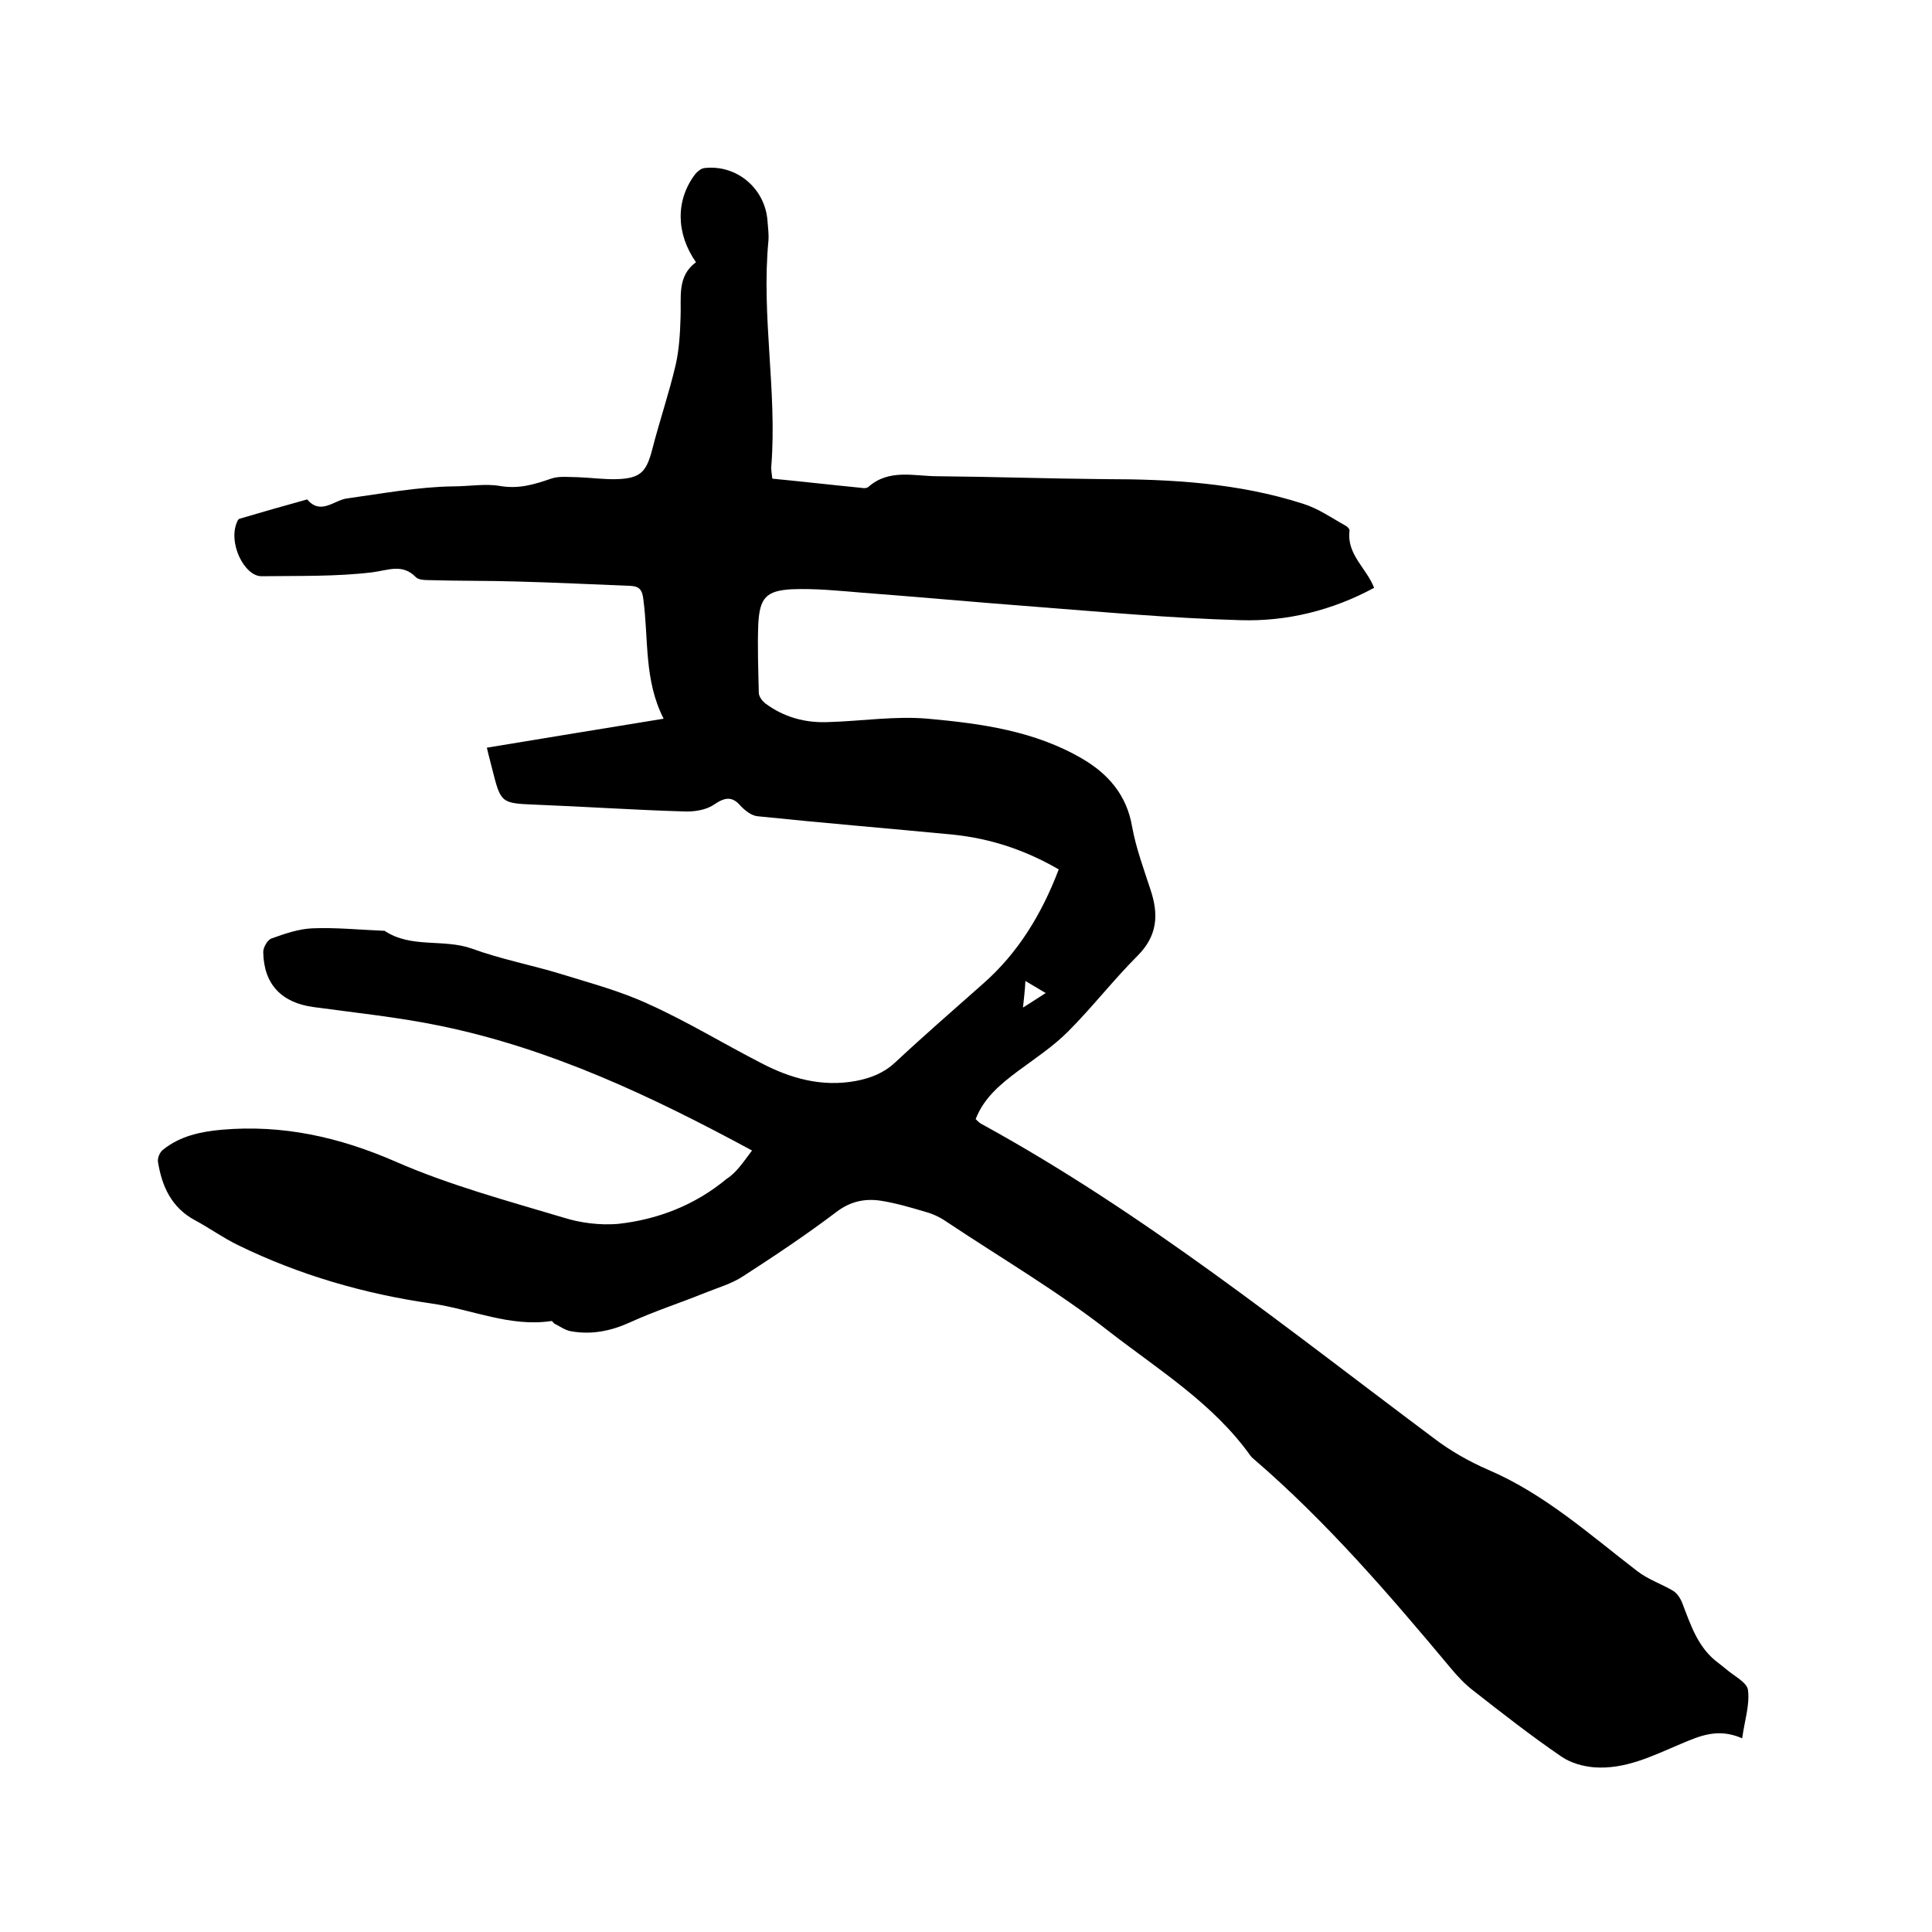
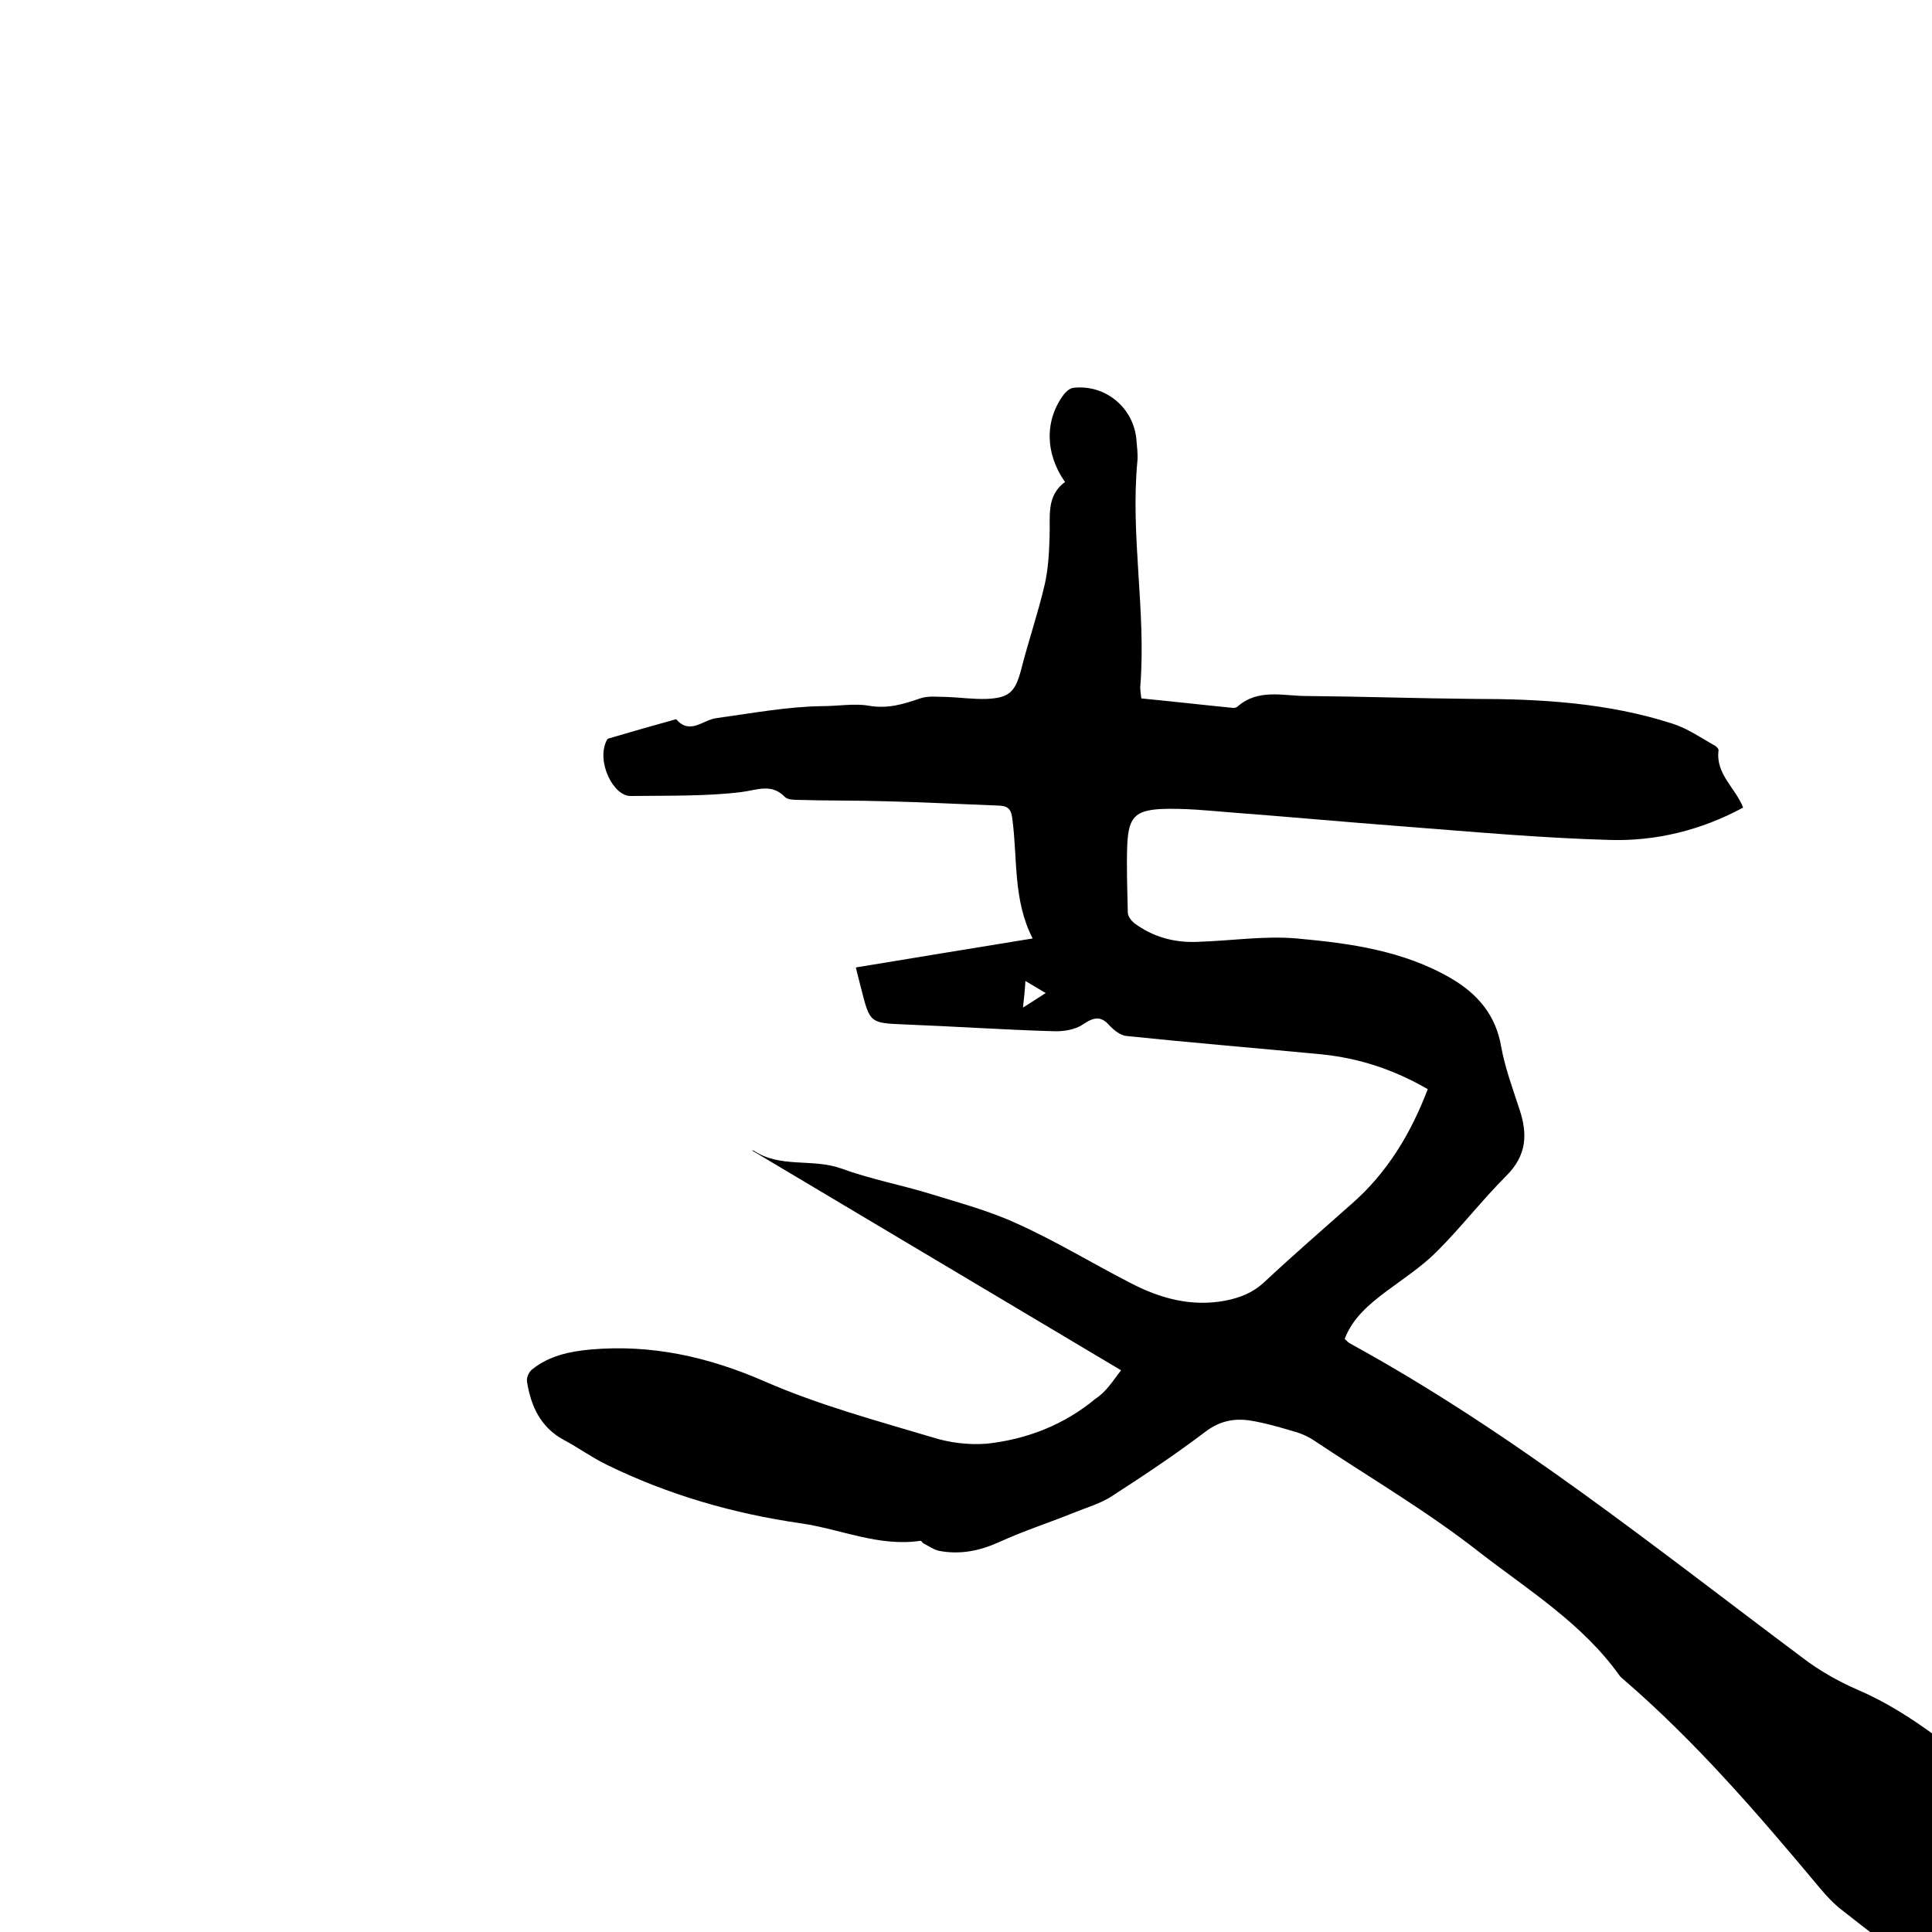
<svg xmlns="http://www.w3.org/2000/svg" enable-background="new 0 0 400 400" viewBox="0 0 400 400">
-   <path d="m155.7 238.2c-20.9-11.3-41.7-21.1-64.5-25.8-8.7-1.8-17.5-2.7-26.3-3.9-6.6-.9-10.3-4.7-10.4-11.4 0-1 .9-2.5 1.7-2.8 2.8-1 5.7-2 8.5-2.1 4.8-.2 9.7.3 14.6.5h.3c5.5 3.7 12.2 1.6 18.1 3.7 6 2.2 12.4 3.4 18.6 5.3 6.1 1.9 12.2 3.5 18 6.2 8 3.6 15.5 8.2 23.3 12.2 6.1 3.2 12.6 5 19.6 3.7 3.1-.6 5.7-1.6 8.1-3.8 6-5.6 12.1-10.9 18.2-16.3 7.3-6.4 12.2-14.5 15.7-23.7-6.9-4-14.1-6.4-21.9-7.2-13.5-1.3-26.9-2.4-40.4-3.8-1.3-.1-2.7-1.2-3.7-2.3-1.7-1.9-3.2-1.6-5.4-.1-1.6 1.1-4.1 1.5-6.2 1.4-10.2-.3-20.5-1-30.7-1.4-7.2-.3-7.2-.3-9-7.4-.3-1.3-.7-2.6-1.1-4.4 12.2-2 24.2-4 36.6-6-4.1-8-3.1-16.5-4.2-24.7-.2-1.8-.7-2.7-2.6-2.8-7.8-.3-15.6-.7-23.4-.9-6.2-.2-12.5-.1-18.7-.3-.8 0-1.9-.1-2.4-.6-2.8-2.9-5.8-1.4-9.1-1-7.5.9-15.2.7-22.8.8-3.6.1-7.2-7.1-5-11.5.1-.2.3-.4.4-.4 4.7-1.4 9.3-2.7 14-4 2.8 3.3 5.5.2 8.2-.2 7.3-1 14.7-2.4 22-2.5 3.2 0 6.7-.6 9.6-.1 4 .7 7.2-.3 10.7-1.5 1.7-.6 3.8-.3 5.6-.3 2.7.1 5.5.5 8.2.4 4.7-.2 5.9-1.5 7.1-6 1.5-5.9 3.5-11.7 4.9-17.7.7-3.1.9-6.4 1-9.7.2-4.2-.8-8.6 3.2-11.5-4.2-6-4.2-12.9-.2-18.2.5-.6 1.2-1.2 1.9-1.3 6.7-.8 12.6 4.2 13.1 10.9.1 1.4.3 2.8.2 4.1-1.5 15.6 1.8 31.1.6 46.6-.1.8.1 1.7.2 2.7 6.2.6 12.3 1.3 18.4 1.9.5.1 1.2.1 1.5-.2 4.3-3.8 9.5-2.2 14.3-2.2 11.5.1 23.1.5 34.6.6 13.9 0 27.7.8 41.1 5.1 3.2 1 6 3 8.9 4.6.3.2.8.7.7 1-.6 4.9 3.5 7.7 5.1 11.8-8.7 4.7-18.1 7-27.7 6.7-14.2-.4-28.5-1.7-42.7-2.8-11.9-.9-23.8-2-35.7-2.9-4.8-.4-9.7-.9-14.5-.7-5.3.3-6.6 1.8-6.9 7.1-.2 4.7 0 9.5.1 14.3 0 .8.7 1.7 1.3 2.2 3.9 2.9 8.3 4.1 13.1 3.9 6.9-.2 13.8-1.3 20.6-.7 11 1 22.1 2.5 32 8.3 5.3 3.1 9.2 7.5 10.3 14.1.8 4.4 2.4 8.7 3.8 13 1.7 5.1 1.5 9.5-2.7 13.7-5 5-9.4 10.7-14.4 15.7-3.1 3.1-6.9 5.6-10.4 8.2-3.6 2.7-7 5.5-8.7 9.9.4.4.8.8 1.2 1 33.6 18.4 63.2 42.3 93.7 65.1 3.4 2.6 7.3 4.8 11.2 6.5 11.7 5 21 13.4 30.9 21 2.2 1.7 4.9 2.6 7.3 4 .9.5 1.6 1.6 2 2.6 1.8 4.7 3.3 9.4 7.6 12.5.5.4 1 .8 1.5 1.2 1.6 1.4 4.3 2.7 4.5 4.3.4 3.1-.7 6.3-1.2 10-5-2.2-8.8-.5-12.8 1.2-5.7 2.4-11.4 5.3-17.9 4.8-2.3-.2-4.8-.9-6.7-2.2-6.3-4.3-12.3-9-18.3-13.7-1.7-1.3-3.3-3-4.7-4.7-12.7-15.2-25.6-30.2-40.7-43.2-.2-.2-.5-.4-.7-.7-7.7-10.8-18.9-17.7-29.1-25.6-10.7-8.4-22.5-15.3-33.9-22.9-1.3-.9-2.8-1.6-4.3-2-3-.9-6.1-1.8-9.2-2.3-3.3-.5-6.3.1-9.2 2.3-6.2 4.7-12.8 9.1-19.3 13.3-2.4 1.6-5.3 2.4-8 3.5-5.2 2.1-10.5 3.8-15.5 6.1-4 1.8-8 2.6-12.3 1.8-1.1-.2-2.2-1-3.2-1.5-.3-.1-.5-.6-.7-.6-8.6 1.3-16.5-2.4-24.7-3.6-14-2-27.5-5.9-40.2-12.1-3.1-1.5-6-3.6-9-5.2-4.8-2.6-6.8-7-7.6-12.1-.1-.8.4-2 1.1-2.5 3.5-2.8 7.7-3.7 12.1-4.1 12.6-1.1 24.3 1.5 36 6.6 11.2 4.9 23.1 8.1 34.8 11.6 3.5 1.1 7.5 1.6 11.2 1.3 8.3-.9 16-3.9 22.5-9.3 2.2-1.4 3.6-3.7 5.3-5.9zm56.1-29.6c1.8-1.1 3.1-2 4.7-3-1.5-.9-2.7-1.6-4.2-2.5-.1 2-.3 3.5-.5 5.5z" />
+   <path d="m155.7 238.2h.3c5.5 3.7 12.2 1.6 18.1 3.7 6 2.2 12.4 3.4 18.6 5.3 6.1 1.9 12.2 3.5 18 6.2 8 3.6 15.5 8.2 23.3 12.2 6.1 3.2 12.6 5 19.6 3.7 3.1-.6 5.7-1.6 8.1-3.8 6-5.6 12.1-10.9 18.2-16.3 7.3-6.4 12.2-14.5 15.7-23.7-6.9-4-14.1-6.4-21.9-7.2-13.5-1.3-26.9-2.4-40.4-3.8-1.3-.1-2.7-1.2-3.7-2.3-1.7-1.9-3.2-1.6-5.4-.1-1.6 1.1-4.1 1.5-6.2 1.4-10.2-.3-20.5-1-30.7-1.4-7.2-.3-7.2-.3-9-7.4-.3-1.3-.7-2.6-1.1-4.4 12.2-2 24.2-4 36.6-6-4.1-8-3.1-16.5-4.2-24.7-.2-1.8-.7-2.7-2.6-2.8-7.8-.3-15.6-.7-23.4-.9-6.2-.2-12.5-.1-18.7-.3-.8 0-1.9-.1-2.4-.6-2.8-2.9-5.8-1.4-9.1-1-7.5.9-15.2.7-22.8.8-3.6.1-7.2-7.1-5-11.5.1-.2.3-.4.4-.4 4.7-1.4 9.3-2.7 14-4 2.8 3.3 5.5.2 8.2-.2 7.3-1 14.7-2.4 22-2.5 3.2 0 6.7-.6 9.6-.1 4 .7 7.2-.3 10.7-1.5 1.7-.6 3.8-.3 5.6-.3 2.7.1 5.5.5 8.2.4 4.7-.2 5.9-1.5 7.1-6 1.5-5.9 3.5-11.7 4.9-17.7.7-3.1.9-6.4 1-9.7.2-4.2-.8-8.6 3.2-11.5-4.2-6-4.2-12.9-.2-18.2.5-.6 1.2-1.2 1.9-1.3 6.7-.8 12.6 4.2 13.1 10.9.1 1.4.3 2.8.2 4.1-1.5 15.6 1.8 31.1.6 46.6-.1.8.1 1.7.2 2.7 6.2.6 12.3 1.3 18.4 1.9.5.1 1.2.1 1.5-.2 4.3-3.8 9.5-2.2 14.3-2.2 11.5.1 23.1.5 34.6.6 13.9 0 27.7.8 41.1 5.1 3.2 1 6 3 8.9 4.6.3.2.8.7.7 1-.6 4.9 3.5 7.7 5.1 11.8-8.7 4.7-18.1 7-27.7 6.7-14.2-.4-28.5-1.7-42.7-2.8-11.9-.9-23.8-2-35.7-2.9-4.8-.4-9.7-.9-14.5-.7-5.3.3-6.6 1.8-6.9 7.1-.2 4.7 0 9.5.1 14.3 0 .8.7 1.7 1.3 2.2 3.9 2.9 8.3 4.1 13.1 3.9 6.9-.2 13.8-1.3 20.6-.7 11 1 22.1 2.5 32 8.3 5.3 3.1 9.2 7.5 10.3 14.1.8 4.4 2.4 8.7 3.8 13 1.7 5.1 1.5 9.5-2.7 13.7-5 5-9.4 10.7-14.4 15.7-3.1 3.1-6.9 5.6-10.4 8.2-3.6 2.7-7 5.5-8.7 9.9.4.4.8.8 1.2 1 33.6 18.4 63.2 42.3 93.7 65.1 3.4 2.6 7.3 4.8 11.2 6.5 11.7 5 21 13.4 30.9 21 2.2 1.7 4.9 2.6 7.3 4 .9.5 1.6 1.6 2 2.6 1.8 4.7 3.3 9.4 7.6 12.5.5.4 1 .8 1.5 1.2 1.6 1.4 4.3 2.7 4.5 4.3.4 3.1-.7 6.3-1.2 10-5-2.2-8.8-.5-12.8 1.2-5.7 2.4-11.4 5.3-17.9 4.8-2.3-.2-4.8-.9-6.7-2.2-6.3-4.3-12.3-9-18.3-13.7-1.7-1.3-3.3-3-4.7-4.7-12.7-15.2-25.6-30.2-40.7-43.2-.2-.2-.5-.4-.7-.7-7.7-10.8-18.9-17.7-29.1-25.6-10.7-8.4-22.5-15.3-33.9-22.9-1.3-.9-2.8-1.6-4.3-2-3-.9-6.1-1.8-9.2-2.3-3.3-.5-6.3.1-9.2 2.3-6.2 4.7-12.8 9.1-19.3 13.3-2.4 1.6-5.3 2.4-8 3.5-5.2 2.1-10.5 3.8-15.5 6.1-4 1.8-8 2.6-12.3 1.8-1.1-.2-2.2-1-3.2-1.5-.3-.1-.5-.6-.7-.6-8.6 1.3-16.5-2.4-24.7-3.6-14-2-27.5-5.9-40.2-12.1-3.1-1.5-6-3.6-9-5.2-4.8-2.6-6.8-7-7.6-12.1-.1-.8.4-2 1.1-2.5 3.5-2.8 7.7-3.7 12.1-4.1 12.6-1.1 24.3 1.5 36 6.6 11.2 4.9 23.1 8.1 34.8 11.6 3.5 1.1 7.5 1.6 11.2 1.3 8.3-.9 16-3.9 22.5-9.3 2.2-1.4 3.6-3.7 5.3-5.9zm56.1-29.6c1.8-1.1 3.1-2 4.7-3-1.5-.9-2.7-1.6-4.2-2.5-.1 2-.3 3.5-.5 5.5z" />
</svg>